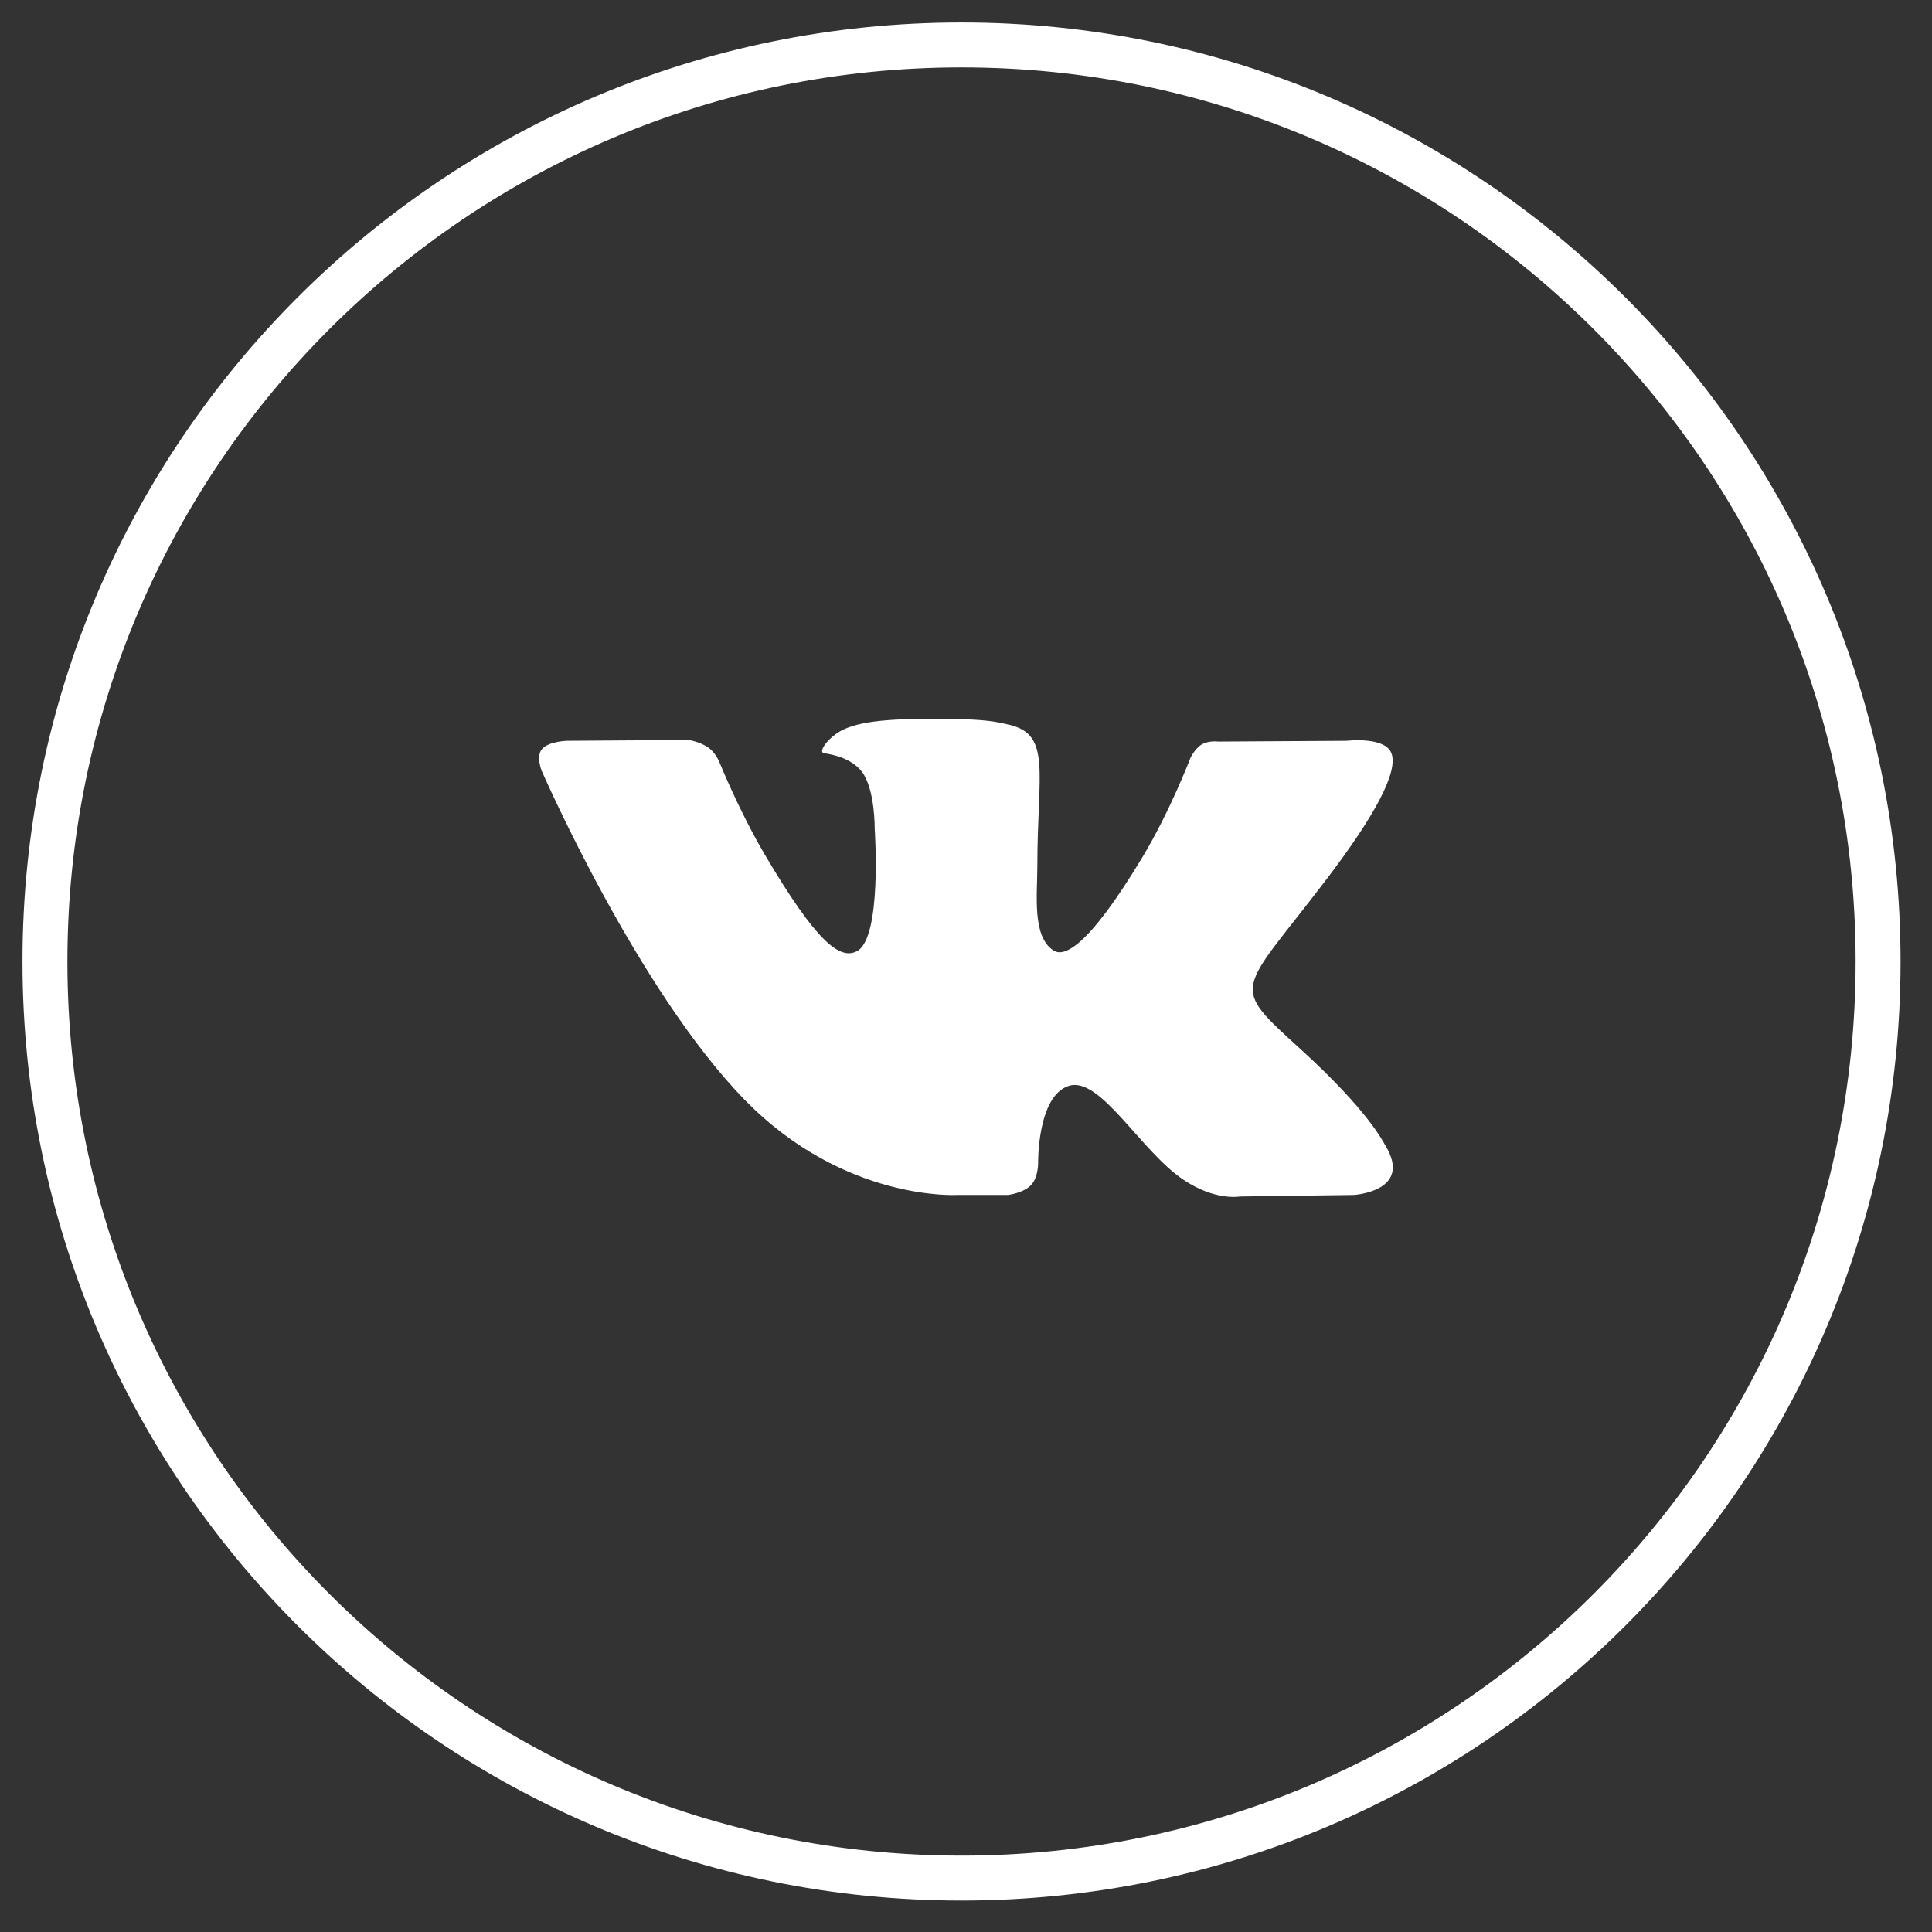
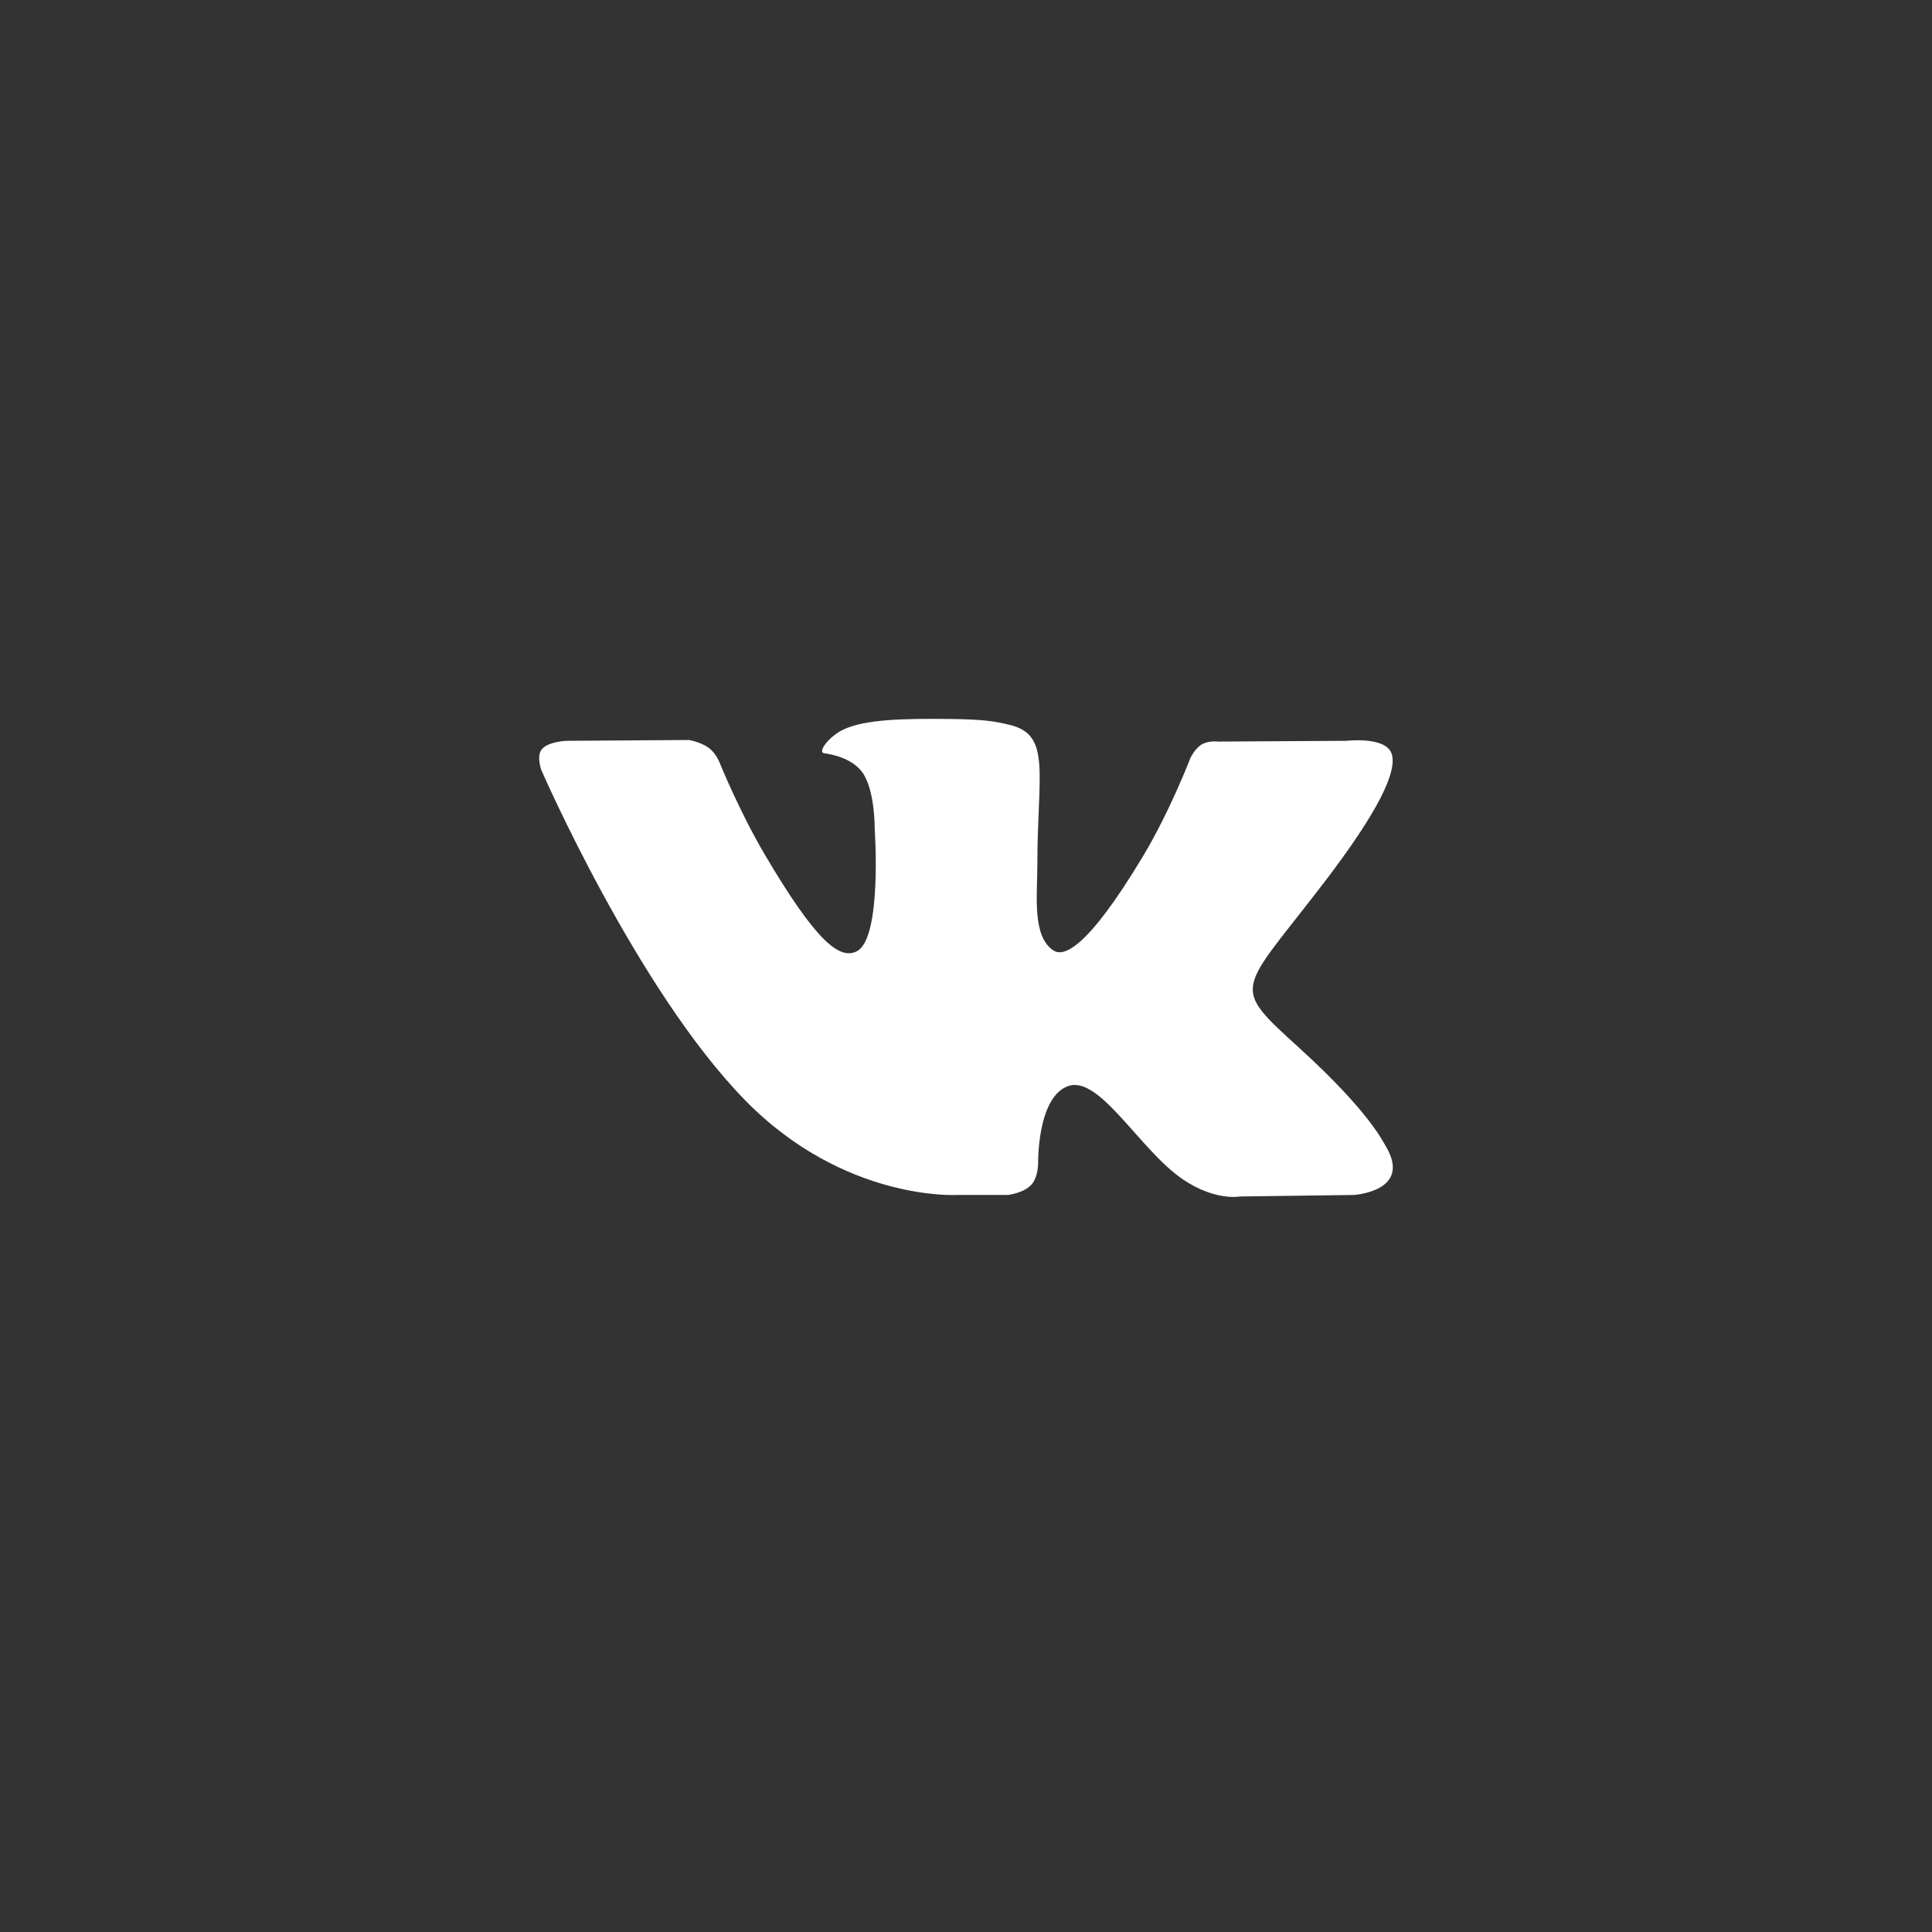
<svg xmlns="http://www.w3.org/2000/svg" width="43" height="43" viewBox="0 0 43 43" fill="none">
  <rect x="0" y="0" width="43" height="43" fill="#333333" stroke="none" />
-   <path d="M1 21.4C1 10.133 10.133 1 21.4 1C32.667 1 41.8 10.133 41.8 21.4C41.8 32.667 32.667 41.8 21.4 41.8C10.133 41.8 1 32.667 1 21.4Z" stroke="white" />
  <path d="M22.432 26.596C22.432 26.596 22.775 26.558 22.95 26.373C23.111 26.203 23.105 25.883 23.105 25.883C23.105 25.883 23.084 24.388 23.791 24.167C24.488 23.95 25.383 25.613 26.333 26.253C27.05 26.736 27.595 26.63 27.595 26.63L30.133 26.596C30.133 26.596 31.46 26.515 30.831 25.491C30.779 25.407 30.464 24.733 28.944 23.348C27.352 21.899 27.566 22.133 29.482 19.625C30.649 18.099 31.116 17.166 30.97 16.768C30.832 16.386 29.973 16.488 29.973 16.488L27.116 16.505C27.116 16.505 26.904 16.477 26.747 16.569C26.594 16.659 26.495 16.87 26.495 16.87C26.495 16.87 26.043 18.051 25.44 19.056C24.168 21.176 23.659 21.288 23.451 21.157C22.967 20.85 23.088 19.924 23.088 19.266C23.088 17.211 23.406 16.354 22.47 16.133C22.16 16.059 21.931 16.011 21.136 16.002C20.117 15.992 19.255 16.006 18.766 16.24C18.441 16.396 18.19 16.745 18.343 16.765C18.532 16.79 18.959 16.878 19.186 17.181C19.479 17.572 19.468 18.45 19.468 18.45C19.468 18.45 19.637 20.869 19.075 21.169C18.691 21.375 18.163 20.955 17.028 19.031C16.447 18.046 16.009 16.956 16.009 16.956C16.009 16.956 15.924 16.753 15.773 16.644C15.589 16.511 15.334 16.47 15.334 16.47L12.619 16.488C12.619 16.488 12.211 16.498 12.062 16.673C11.929 16.827 12.052 17.147 12.052 17.147C12.052 17.147 14.177 22.028 16.584 24.488C18.791 26.743 21.296 26.596 21.296 26.596H22.432Z" fill="white" />
</svg>